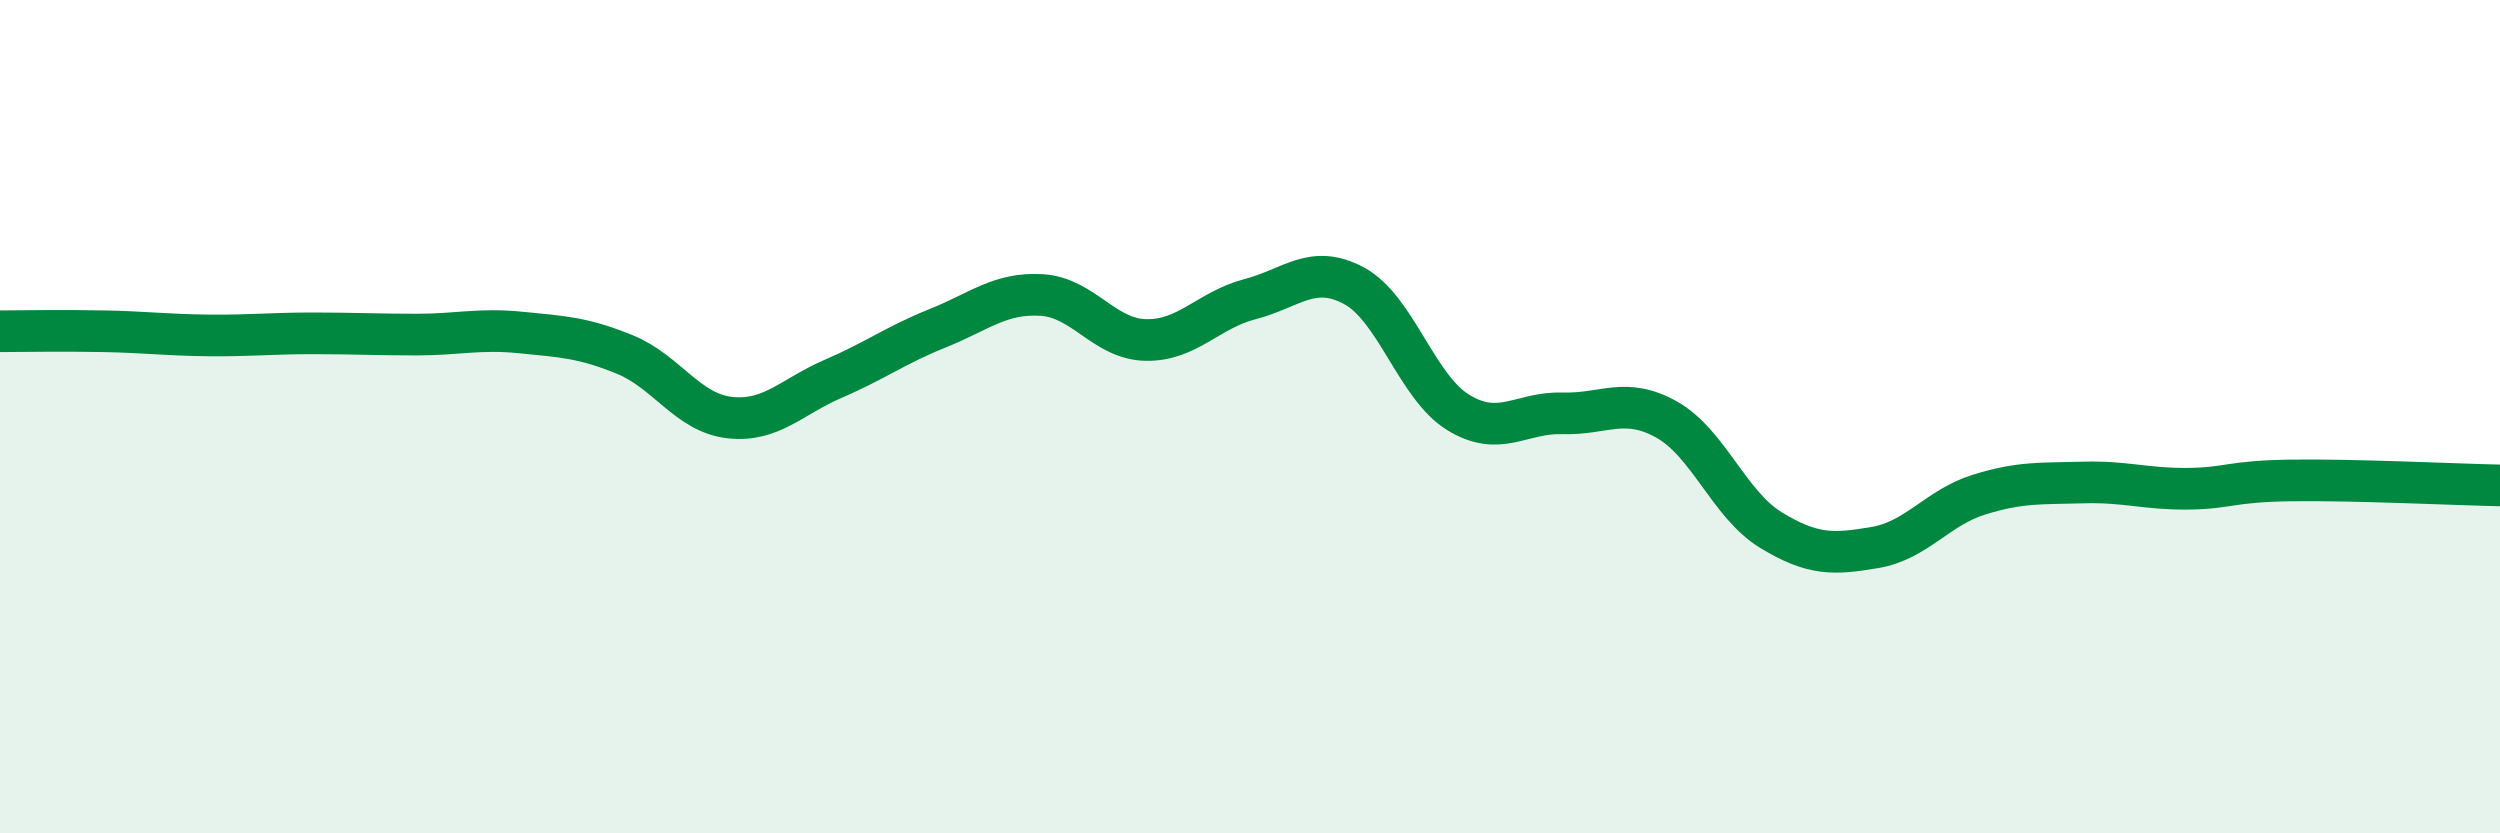
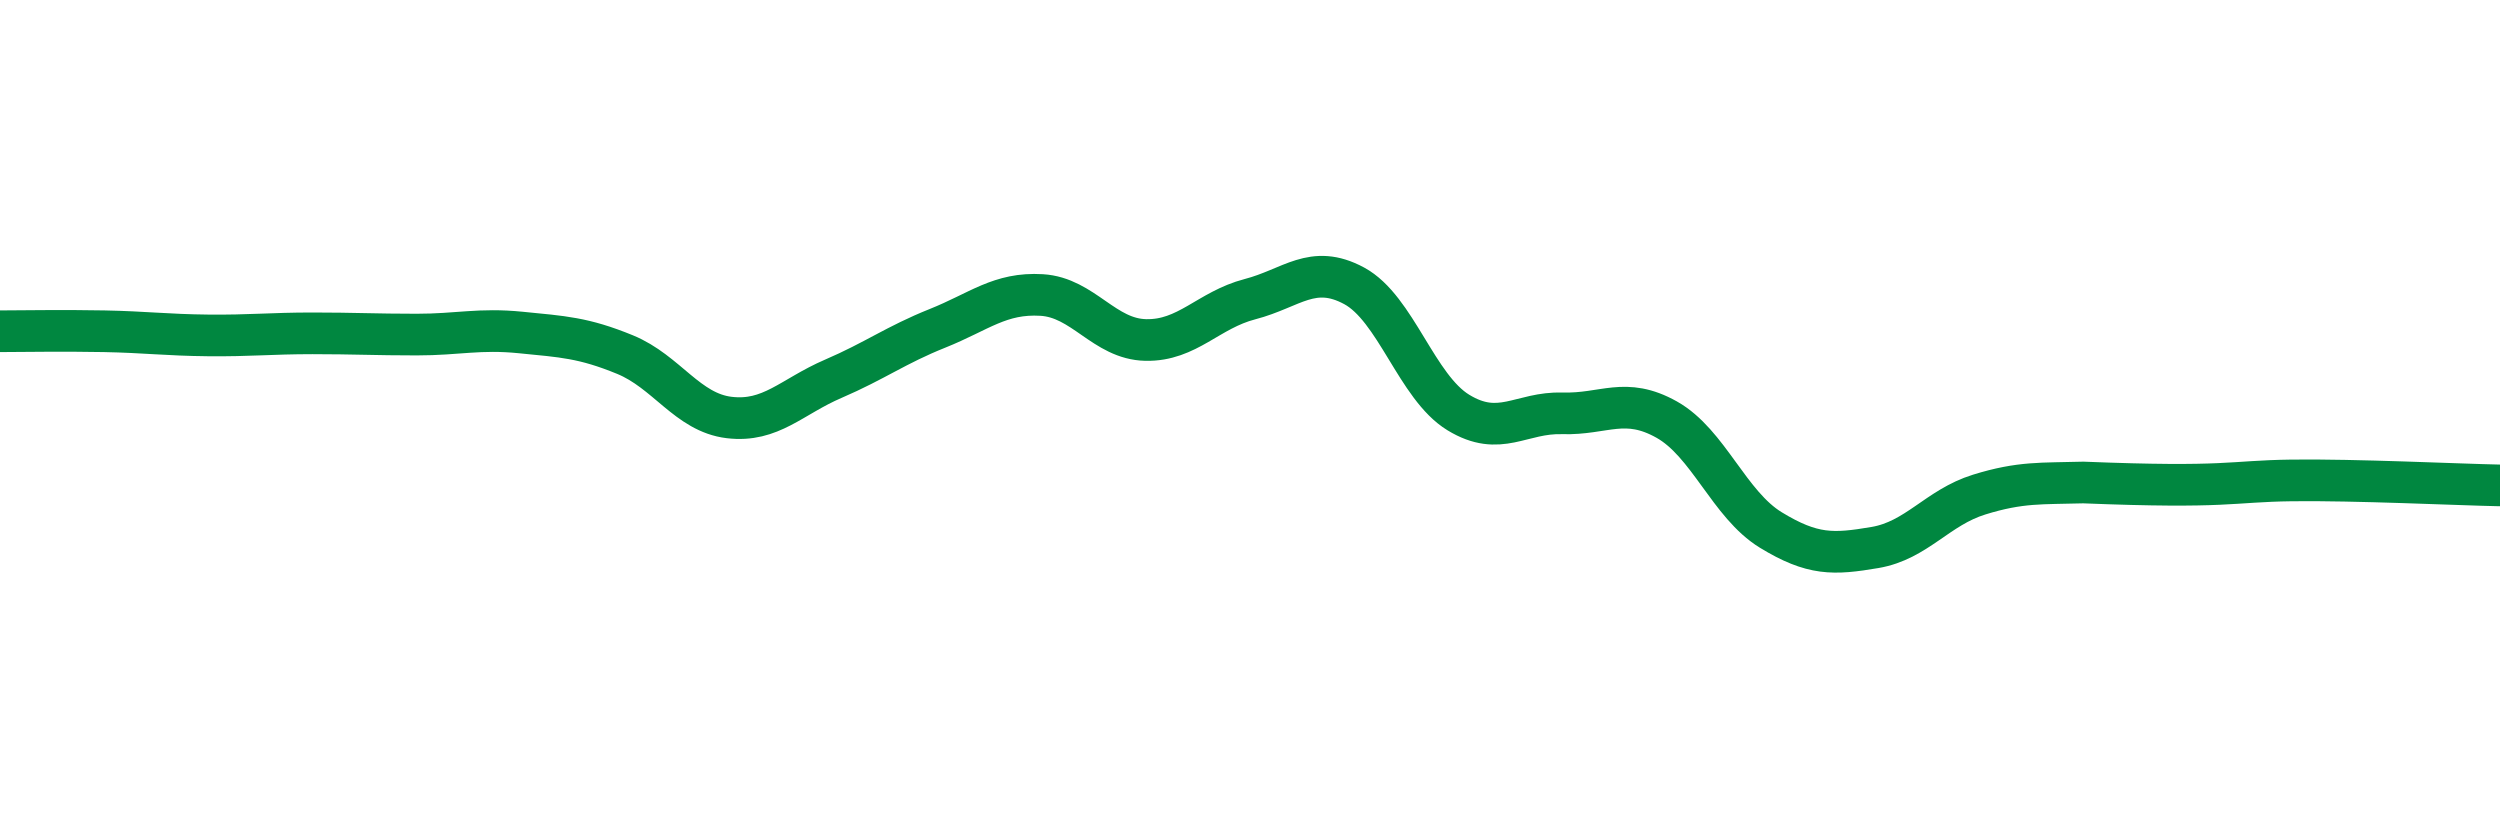
<svg xmlns="http://www.w3.org/2000/svg" width="60" height="20" viewBox="0 0 60 20">
-   <path d="M 0,7.95 C 0.5,7.95 1.5,7.93 2.5,7.95 C 3.5,7.97 4,8.04 5,8.05 C 6,8.06 6.5,8 7.5,8 C 8.5,8 9,8.03 10,8.03 C 11,8.03 11.5,7.88 12.5,7.98 C 13.5,8.08 14,8.1 15,8.51 C 16,8.92 16.5,9.9 17.5,10.02 C 18.5,10.14 19,9.52 20,9.09 C 21,8.66 21.5,8.28 22.5,7.88 C 23.5,7.48 24,7.02 25,7.08 C 26,7.14 26.5,8.14 27.5,8.16 C 28.5,8.18 29,7.44 30,7.18 C 31,6.92 31.5,6.32 32.5,6.86 C 33.5,7.4 34,9.29 35,9.9 C 36,10.51 36.5,9.89 37.5,9.92 C 38.5,9.95 39,9.51 40,10.07 C 41,10.63 41.5,12.11 42.5,12.72 C 43.5,13.33 44,13.31 45,13.14 C 46,12.97 46.5,12.18 47.5,11.87 C 48.5,11.56 49,11.61 50,11.58 C 51,11.55 51.5,11.74 52.5,11.73 C 53.5,11.72 53.5,11.55 55,11.53 C 56.5,11.51 59,11.63 60,11.65L60 20L0 20Z" fill="#008740" opacity="0.1" stroke-linecap="round" stroke-linejoin="round" />
-   <path d="M 0,7.95 C 0.5,7.95 1.5,7.93 2.5,7.95 C 3.5,7.97 4,8.04 5,8.05 C 6,8.06 6.5,8 7.5,8 C 8.5,8 9,8.03 10,8.03 C 11,8.03 11.5,7.88 12.5,7.98 C 13.5,8.08 14,8.1 15,8.51 C 16,8.92 16.5,9.9 17.5,10.02 C 18.5,10.14 19,9.52 20,9.09 C 21,8.66 21.5,8.28 22.5,7.88 C 23.5,7.48 24,7.02 25,7.08 C 26,7.14 26.5,8.14 27.5,8.16 C 28.5,8.18 29,7.44 30,7.18 C 31,6.92 31.5,6.32 32.5,6.86 C 33.5,7.4 34,9.29 35,9.9 C 36,10.51 36.5,9.89 37.5,9.92 C 38.5,9.95 39,9.51 40,10.07 C 41,10.63 41.5,12.11 42.5,12.72 C 43.5,13.33 44,13.31 45,13.14 C 46,12.97 46.5,12.18 47.5,11.87 C 48.5,11.56 49,11.61 50,11.58 C 51,11.55 51.5,11.74 52.5,11.73 C 53.5,11.72 53.5,11.55 55,11.53 C 56.5,11.51 59,11.63 60,11.65" stroke="#008740" stroke-width="1" fill="none" stroke-linecap="round" stroke-linejoin="round" />
+   <path d="M 0,7.95 C 0.5,7.95 1.5,7.93 2.5,7.95 C 3.5,7.97 4,8.04 5,8.05 C 6,8.06 6.5,8 7.5,8 C 8.5,8 9,8.03 10,8.03 C 11,8.03 11.5,7.88 12.5,7.98 C 13.5,8.08 14,8.1 15,8.51 C 16,8.92 16.5,9.9 17.5,10.02 C 18.5,10.14 19,9.52 20,9.09 C 21,8.66 21.5,8.28 22.5,7.88 C 23.5,7.48 24,7.02 25,7.08 C 26,7.14 26.5,8.14 27.5,8.16 C 28.5,8.18 29,7.44 30,7.18 C 31,6.92 31.5,6.32 32.5,6.86 C 33.5,7.4 34,9.29 35,9.9 C 36,10.51 36.5,9.89 37.5,9.92 C 38.5,9.95 39,9.51 40,10.07 C 41,10.63 41.5,12.11 42.5,12.72 C 43.5,13.33 44,13.31 45,13.14 C 46,12.97 46.5,12.18 47.5,11.87 C 48.5,11.56 49,11.61 50,11.58 C 53.5,11.72 53.5,11.55 55,11.53 C 56.5,11.51 59,11.63 60,11.65" stroke="#008740" stroke-width="1" fill="none" stroke-linecap="round" stroke-linejoin="round" />
</svg>